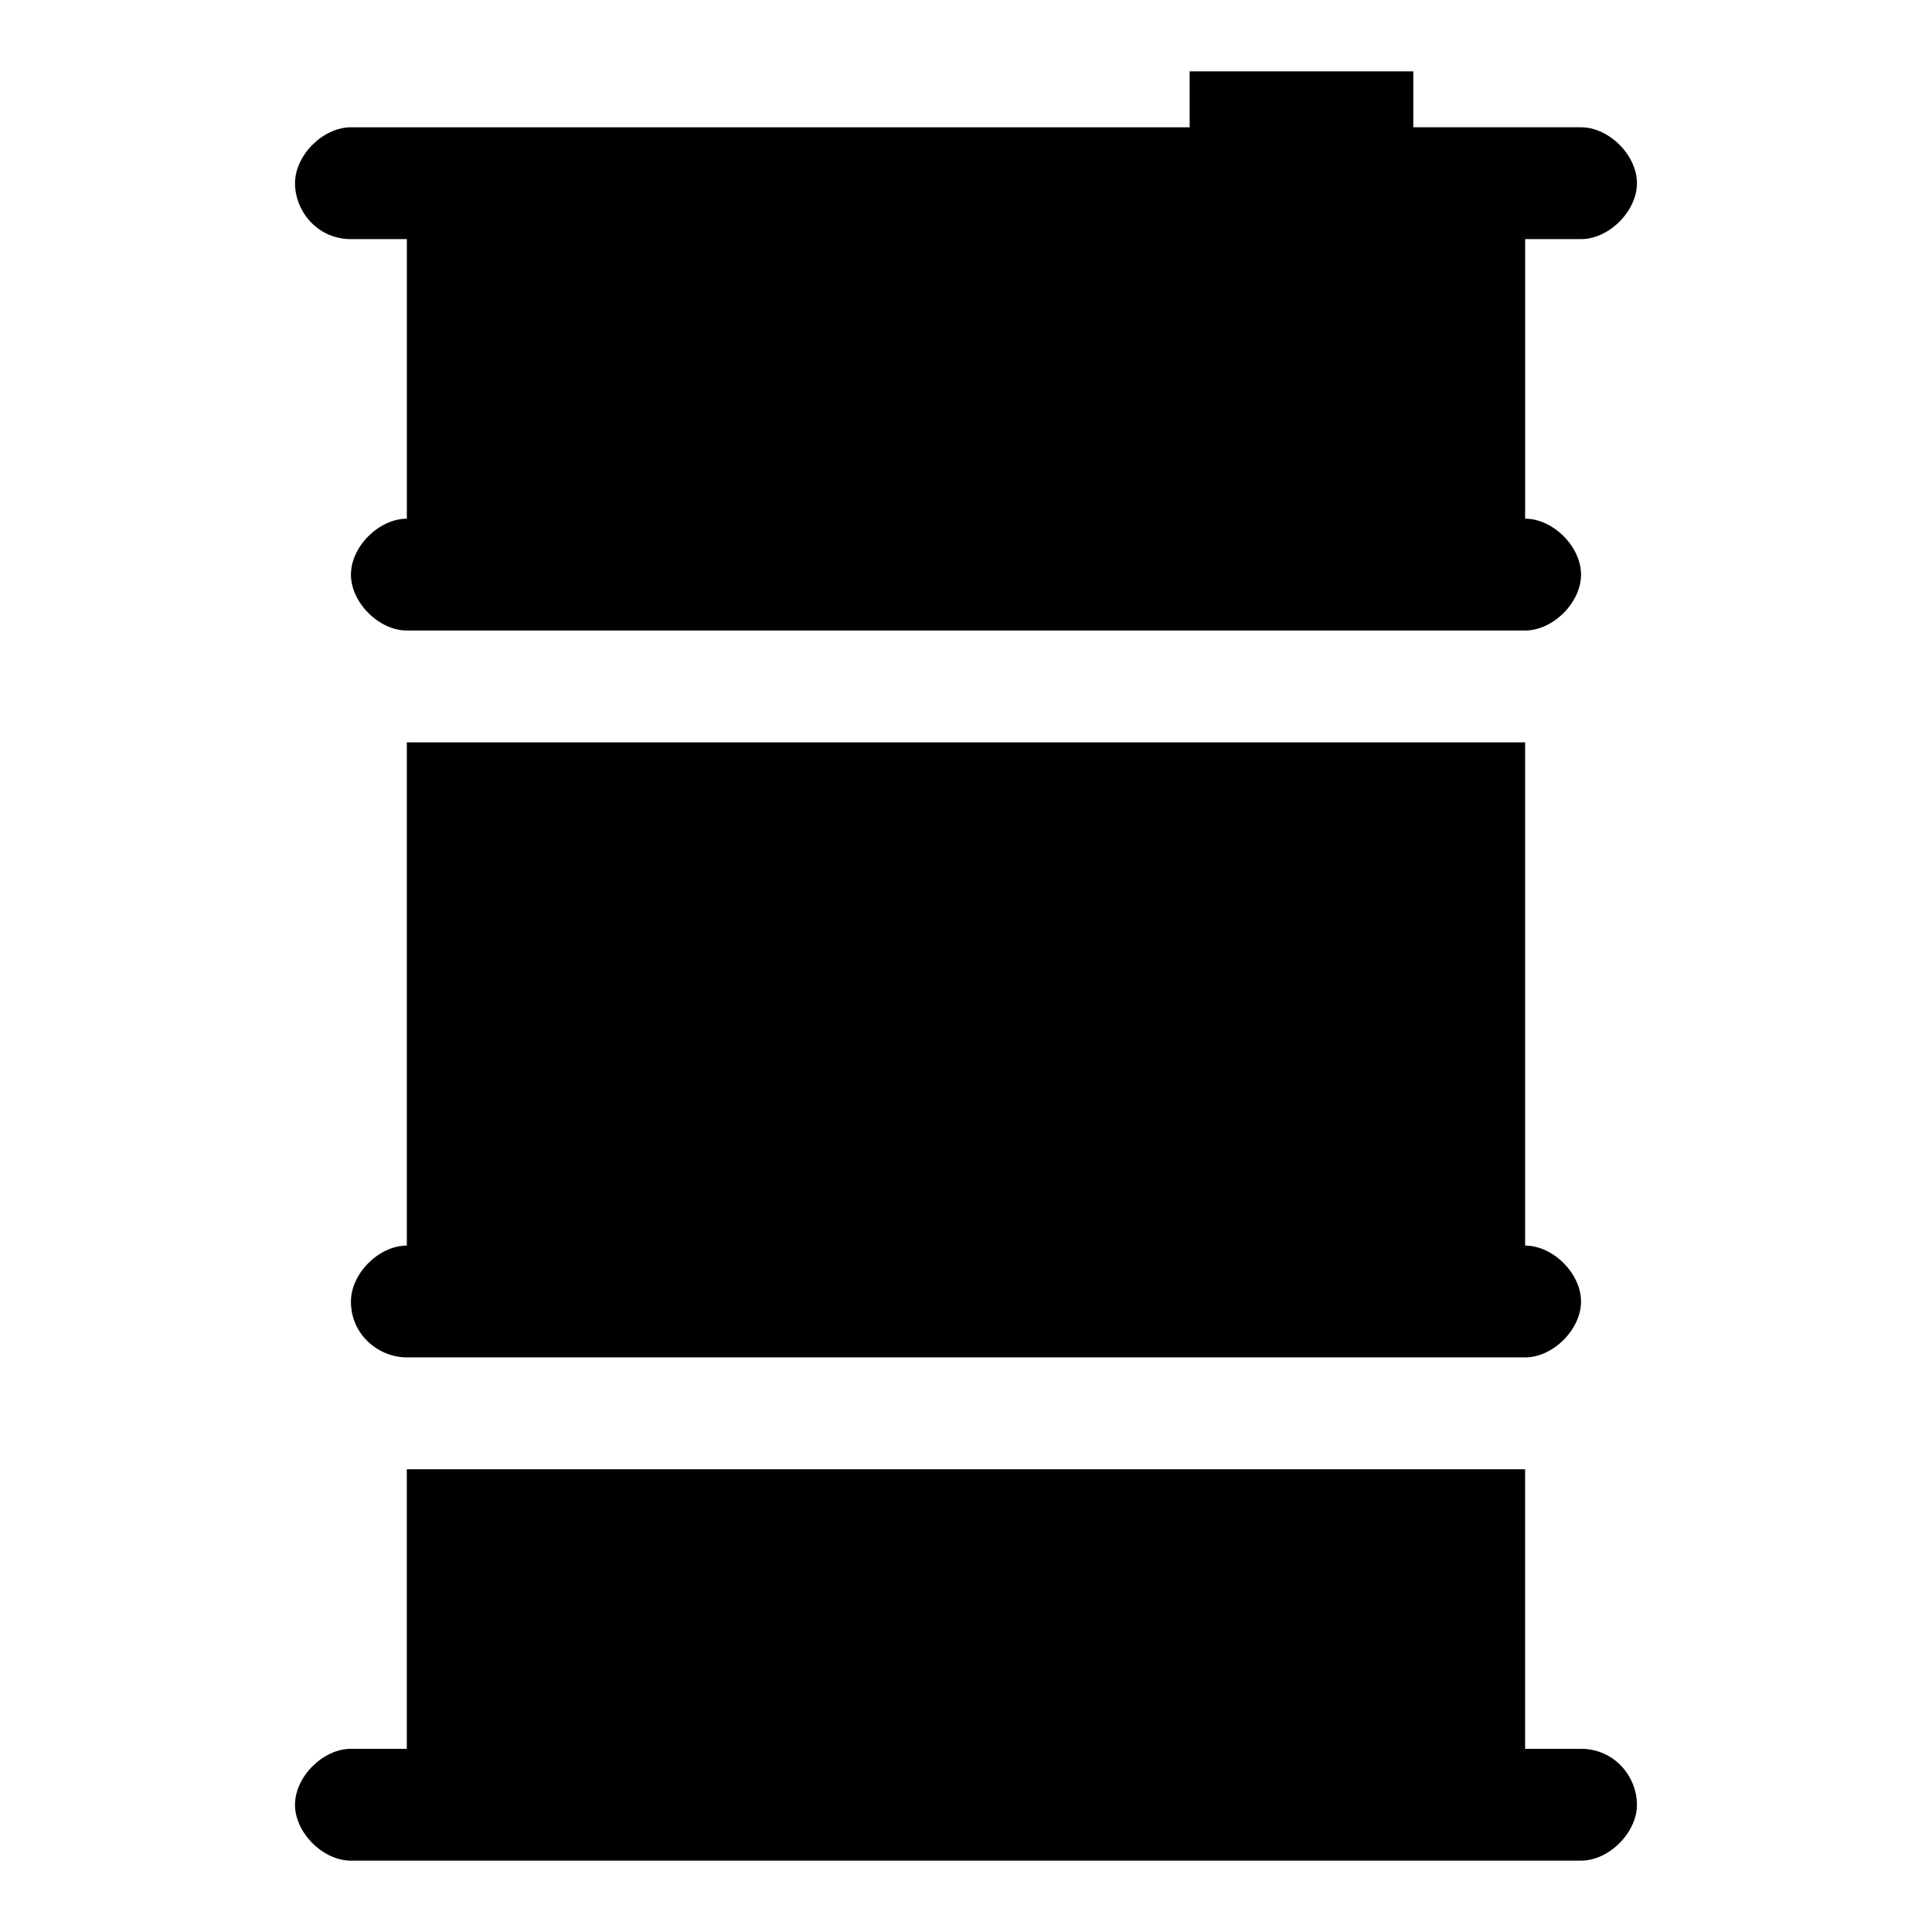
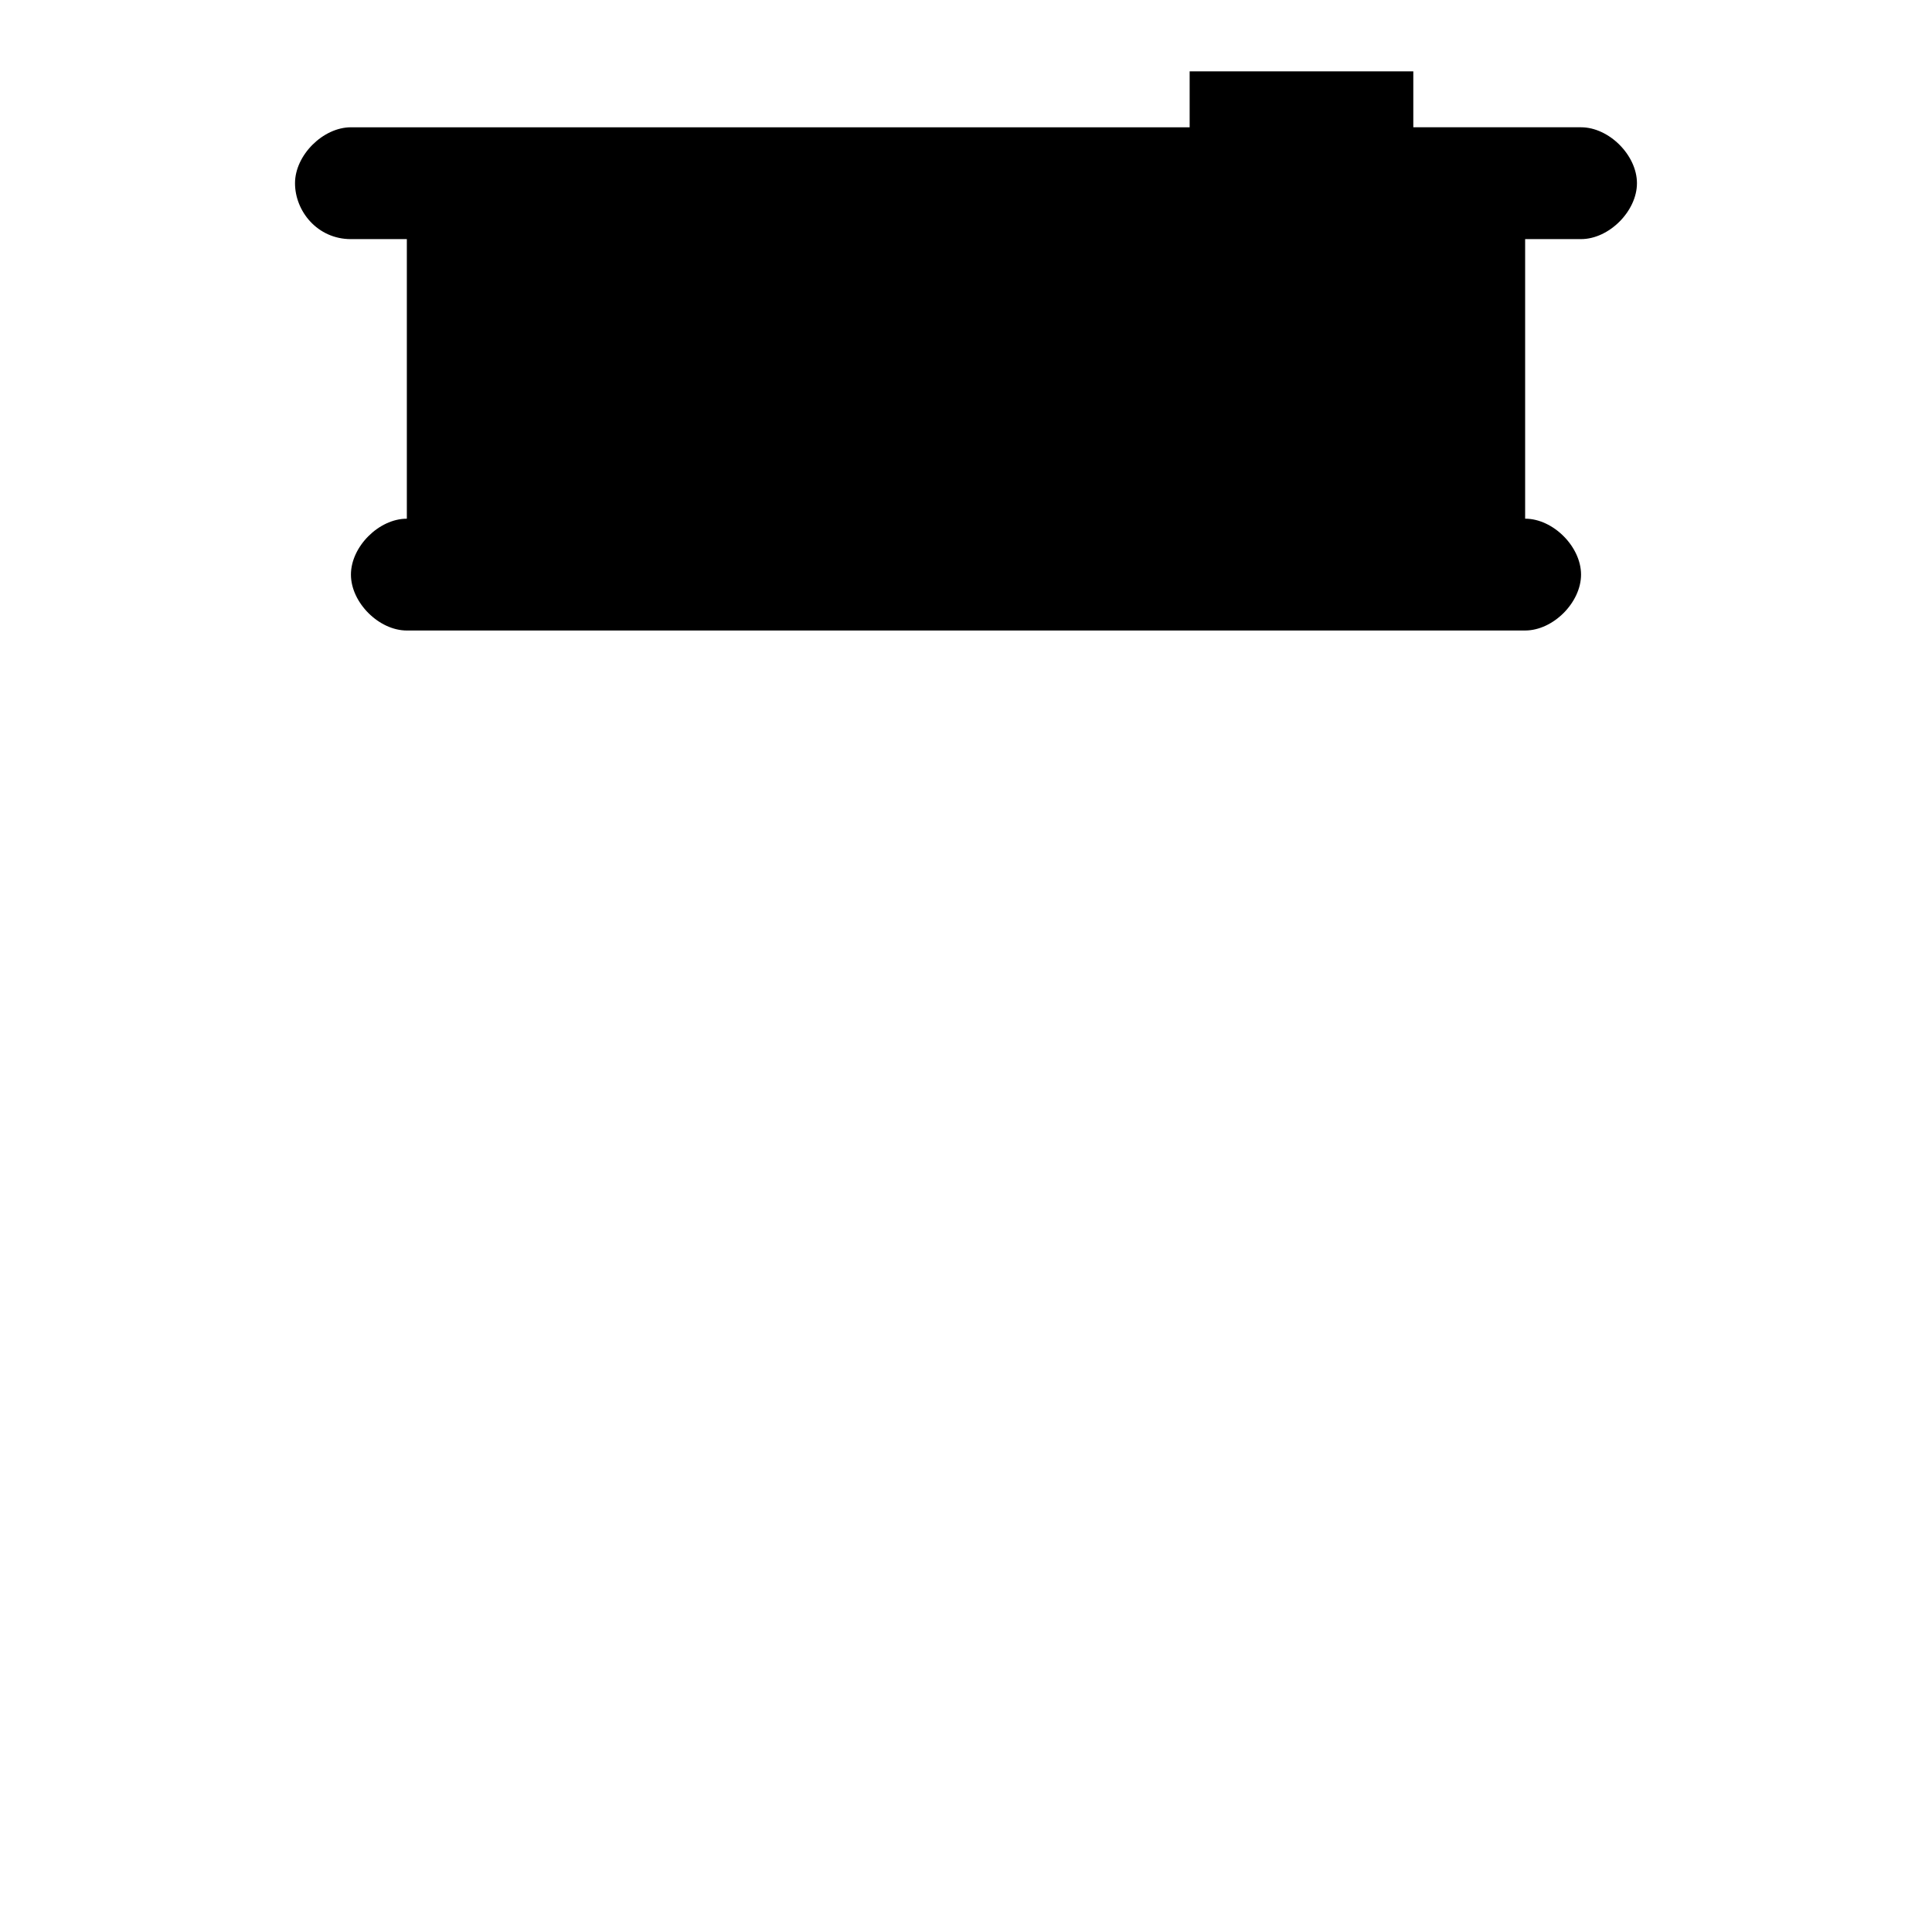
<svg xmlns="http://www.w3.org/2000/svg" fill="#000000" width="800px" height="800px" version="1.1" viewBox="144 144 512 512">
  <g>
-     <path d="m237 488.91c0-7.41 7.41-14.816 14.816-14.816v-133.36h296.36v133.36c7.41 0 14.816 7.41 14.816 14.816 0 7.41-7.41 14.816-14.816 14.816h-296.36c-7.41 0-14.82-5.926-14.82-14.816z" />
-     <path d="m577.81 622.27c0 7.41-7.41 14.816-14.816 14.816l-326 0.004c-7.41 0-14.816-7.41-14.816-14.816 0-7.41 7.41-14.816 14.816-14.816h14.816v-74.09h296.36v74.09h14.816c8.895-0.004 14.82 7.406 14.82 14.812z" />
    <path d="m577.81 192.55c0 7.41-7.41 14.816-14.816 14.816h-14.816v74.09c7.41 0 14.816 7.41 14.816 14.816 0 7.41-7.41 14.816-14.816 14.816l-296.36 0.004c-7.41 0-14.816-7.41-14.816-14.816 0-7.41 7.41-14.816 14.816-14.816v-74.09h-14.82c-8.891 0-14.816-7.41-14.816-14.82s7.41-14.816 14.816-14.816h222.27v-14.82h59.273v14.816h44.453c7.41 0.004 14.816 7.41 14.816 14.82z" />
  </g>
</svg>